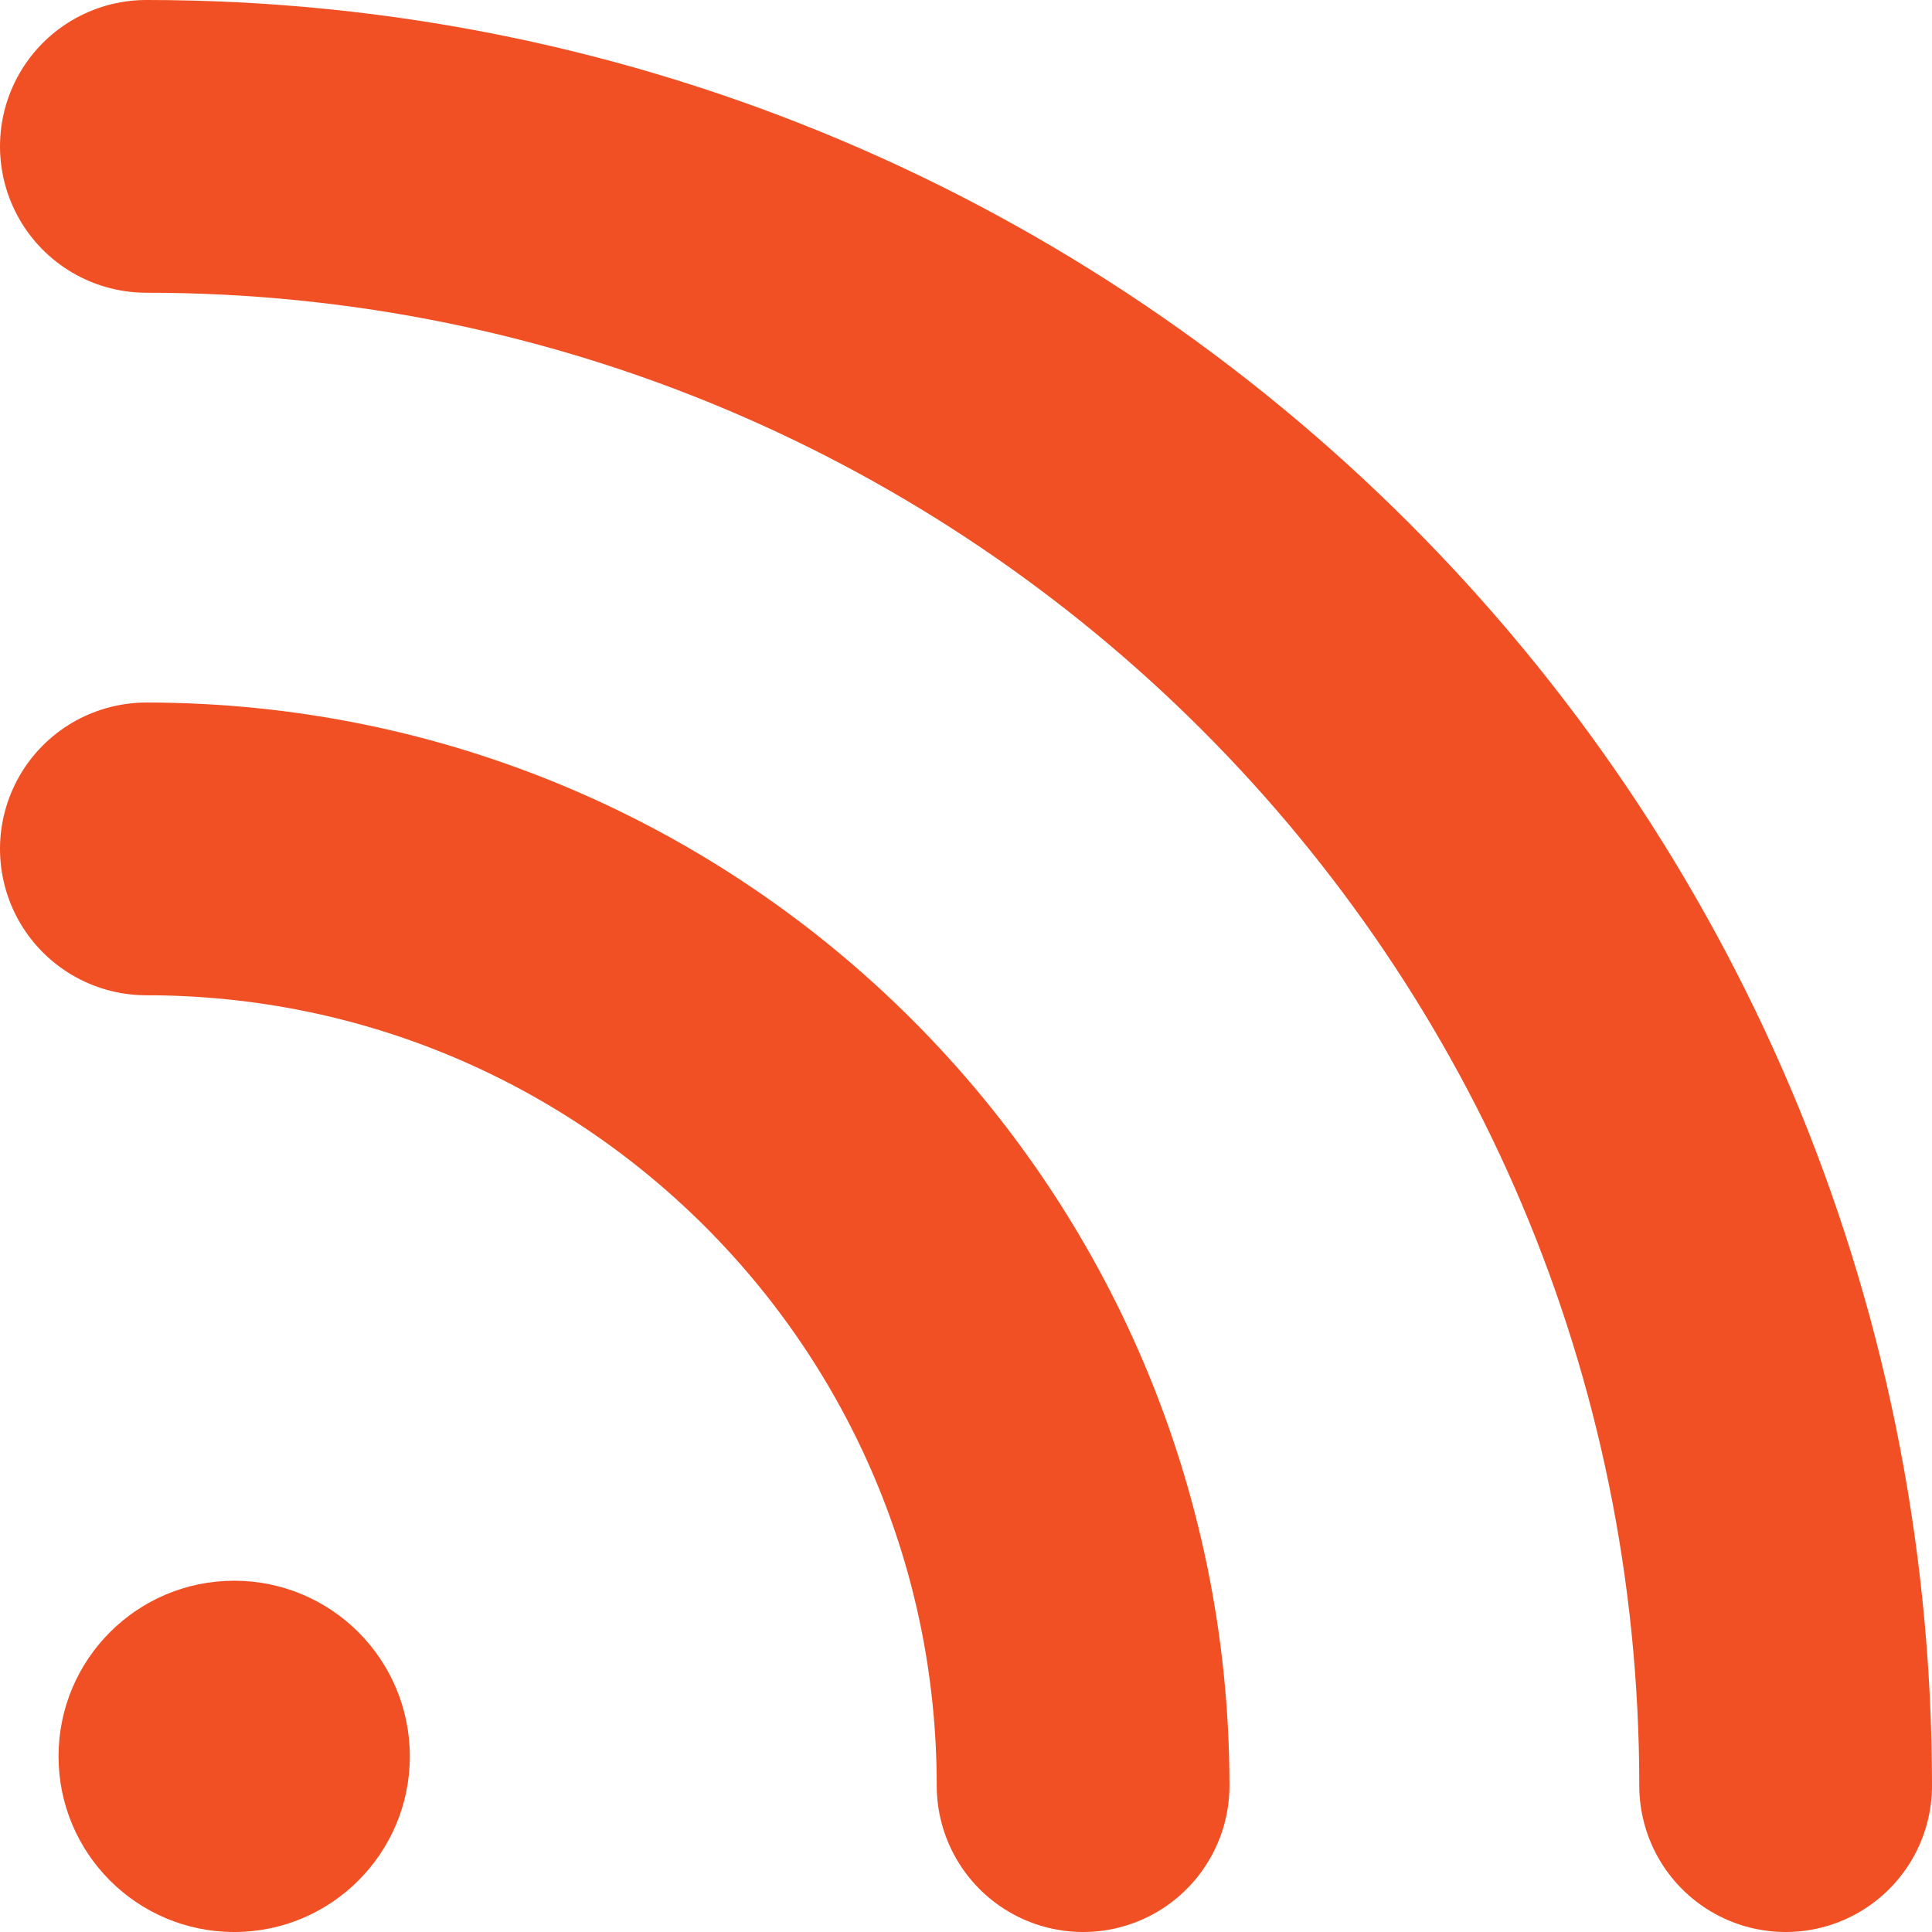
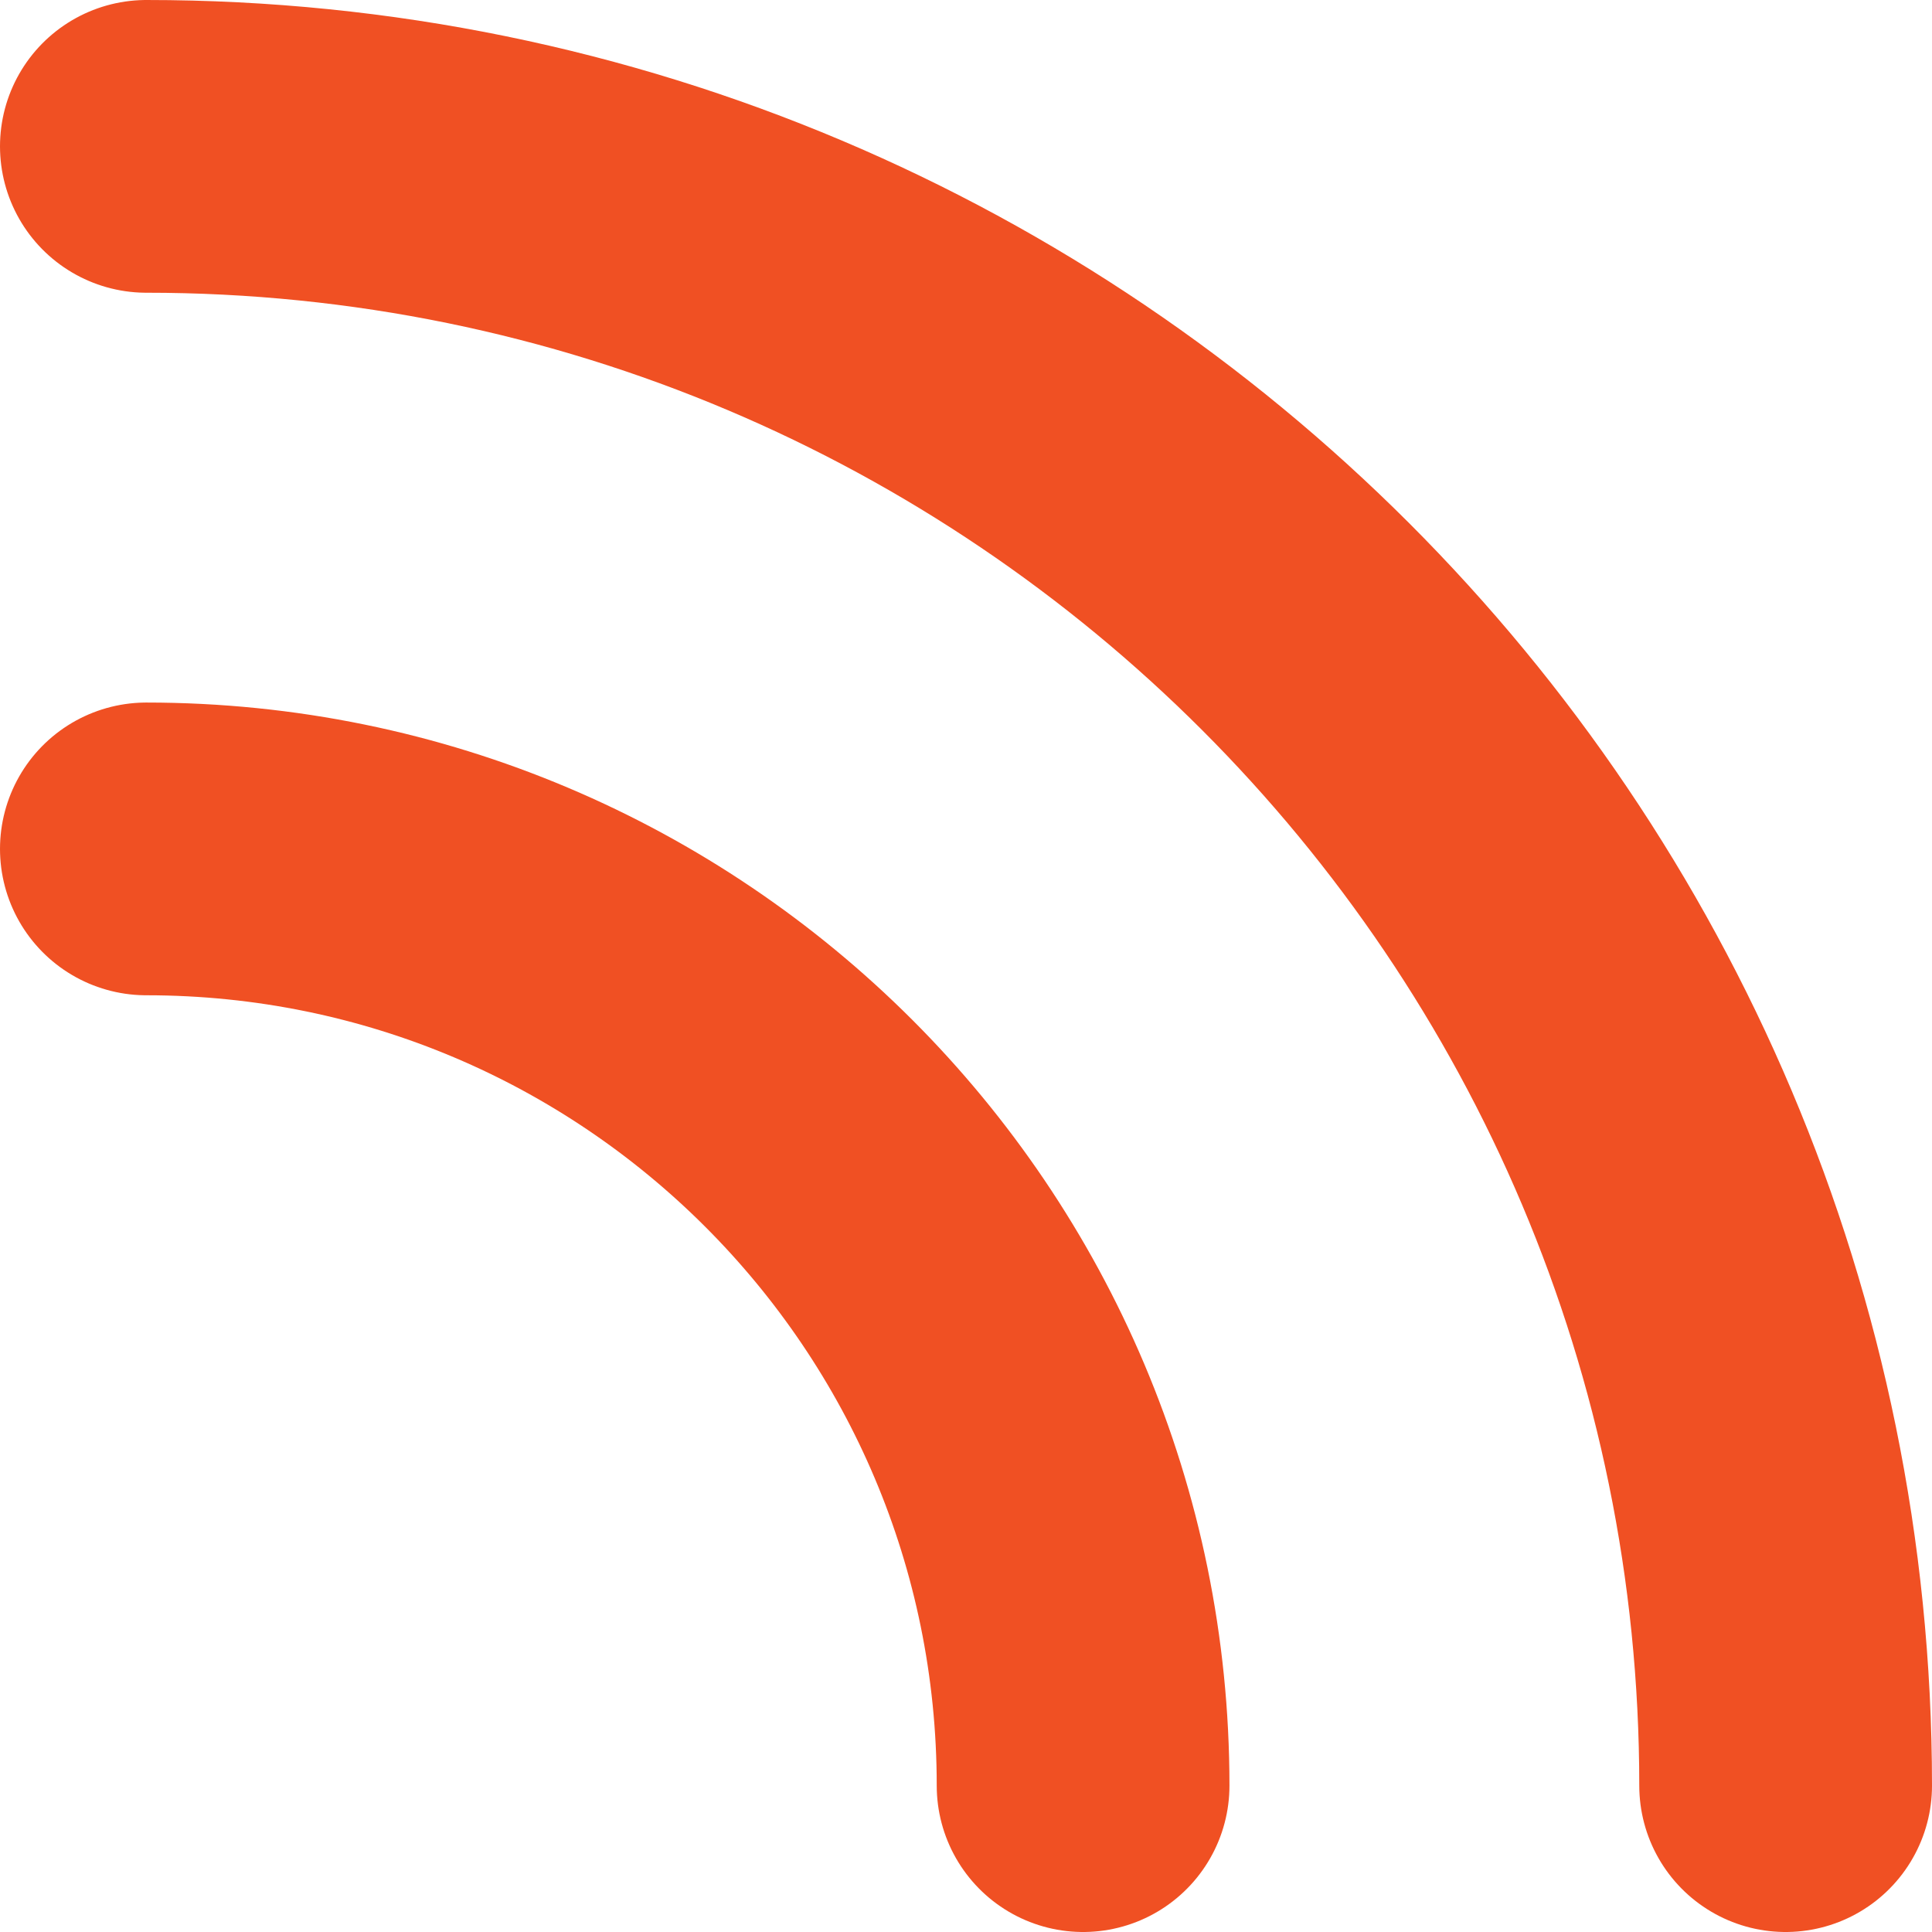
<svg xmlns="http://www.w3.org/2000/svg" width="132px" height="132px" viewBox="0 0 132 132" version="1.1">
  <title>Group 12</title>
  <g id="11-09-2023-Doorontwikkeling-website-2023-Copy" stroke="none" stroke-width="1" fill="none" fill-rule="evenodd">
    <g id="1-9-Employers" transform="translate(-1367, -1652)">
      <g id="rss" transform="translate(1329, 1566)">
        <g id="Group-11" transform="translate(42, 96)">
          <path d="M6,48 C41.346,48 70,76.654 70,112" id="Path" stroke="#F05023" stroke-width="20" stroke-linecap="round" stroke-linejoin="round" />
          <g id="Group-13">
            <path d="M6,0 C67.856,0 118,50.144 118,112" id="Path" stroke="#F05023" stroke-width="20" stroke-linecap="round" stroke-linejoin="round" />
-             <circle id="Oval" fill="#F05023" fill-rule="nonzero" cx="12" cy="110" r="12" />
          </g>
        </g>
      </g>
    </g>
  </g>
</svg>